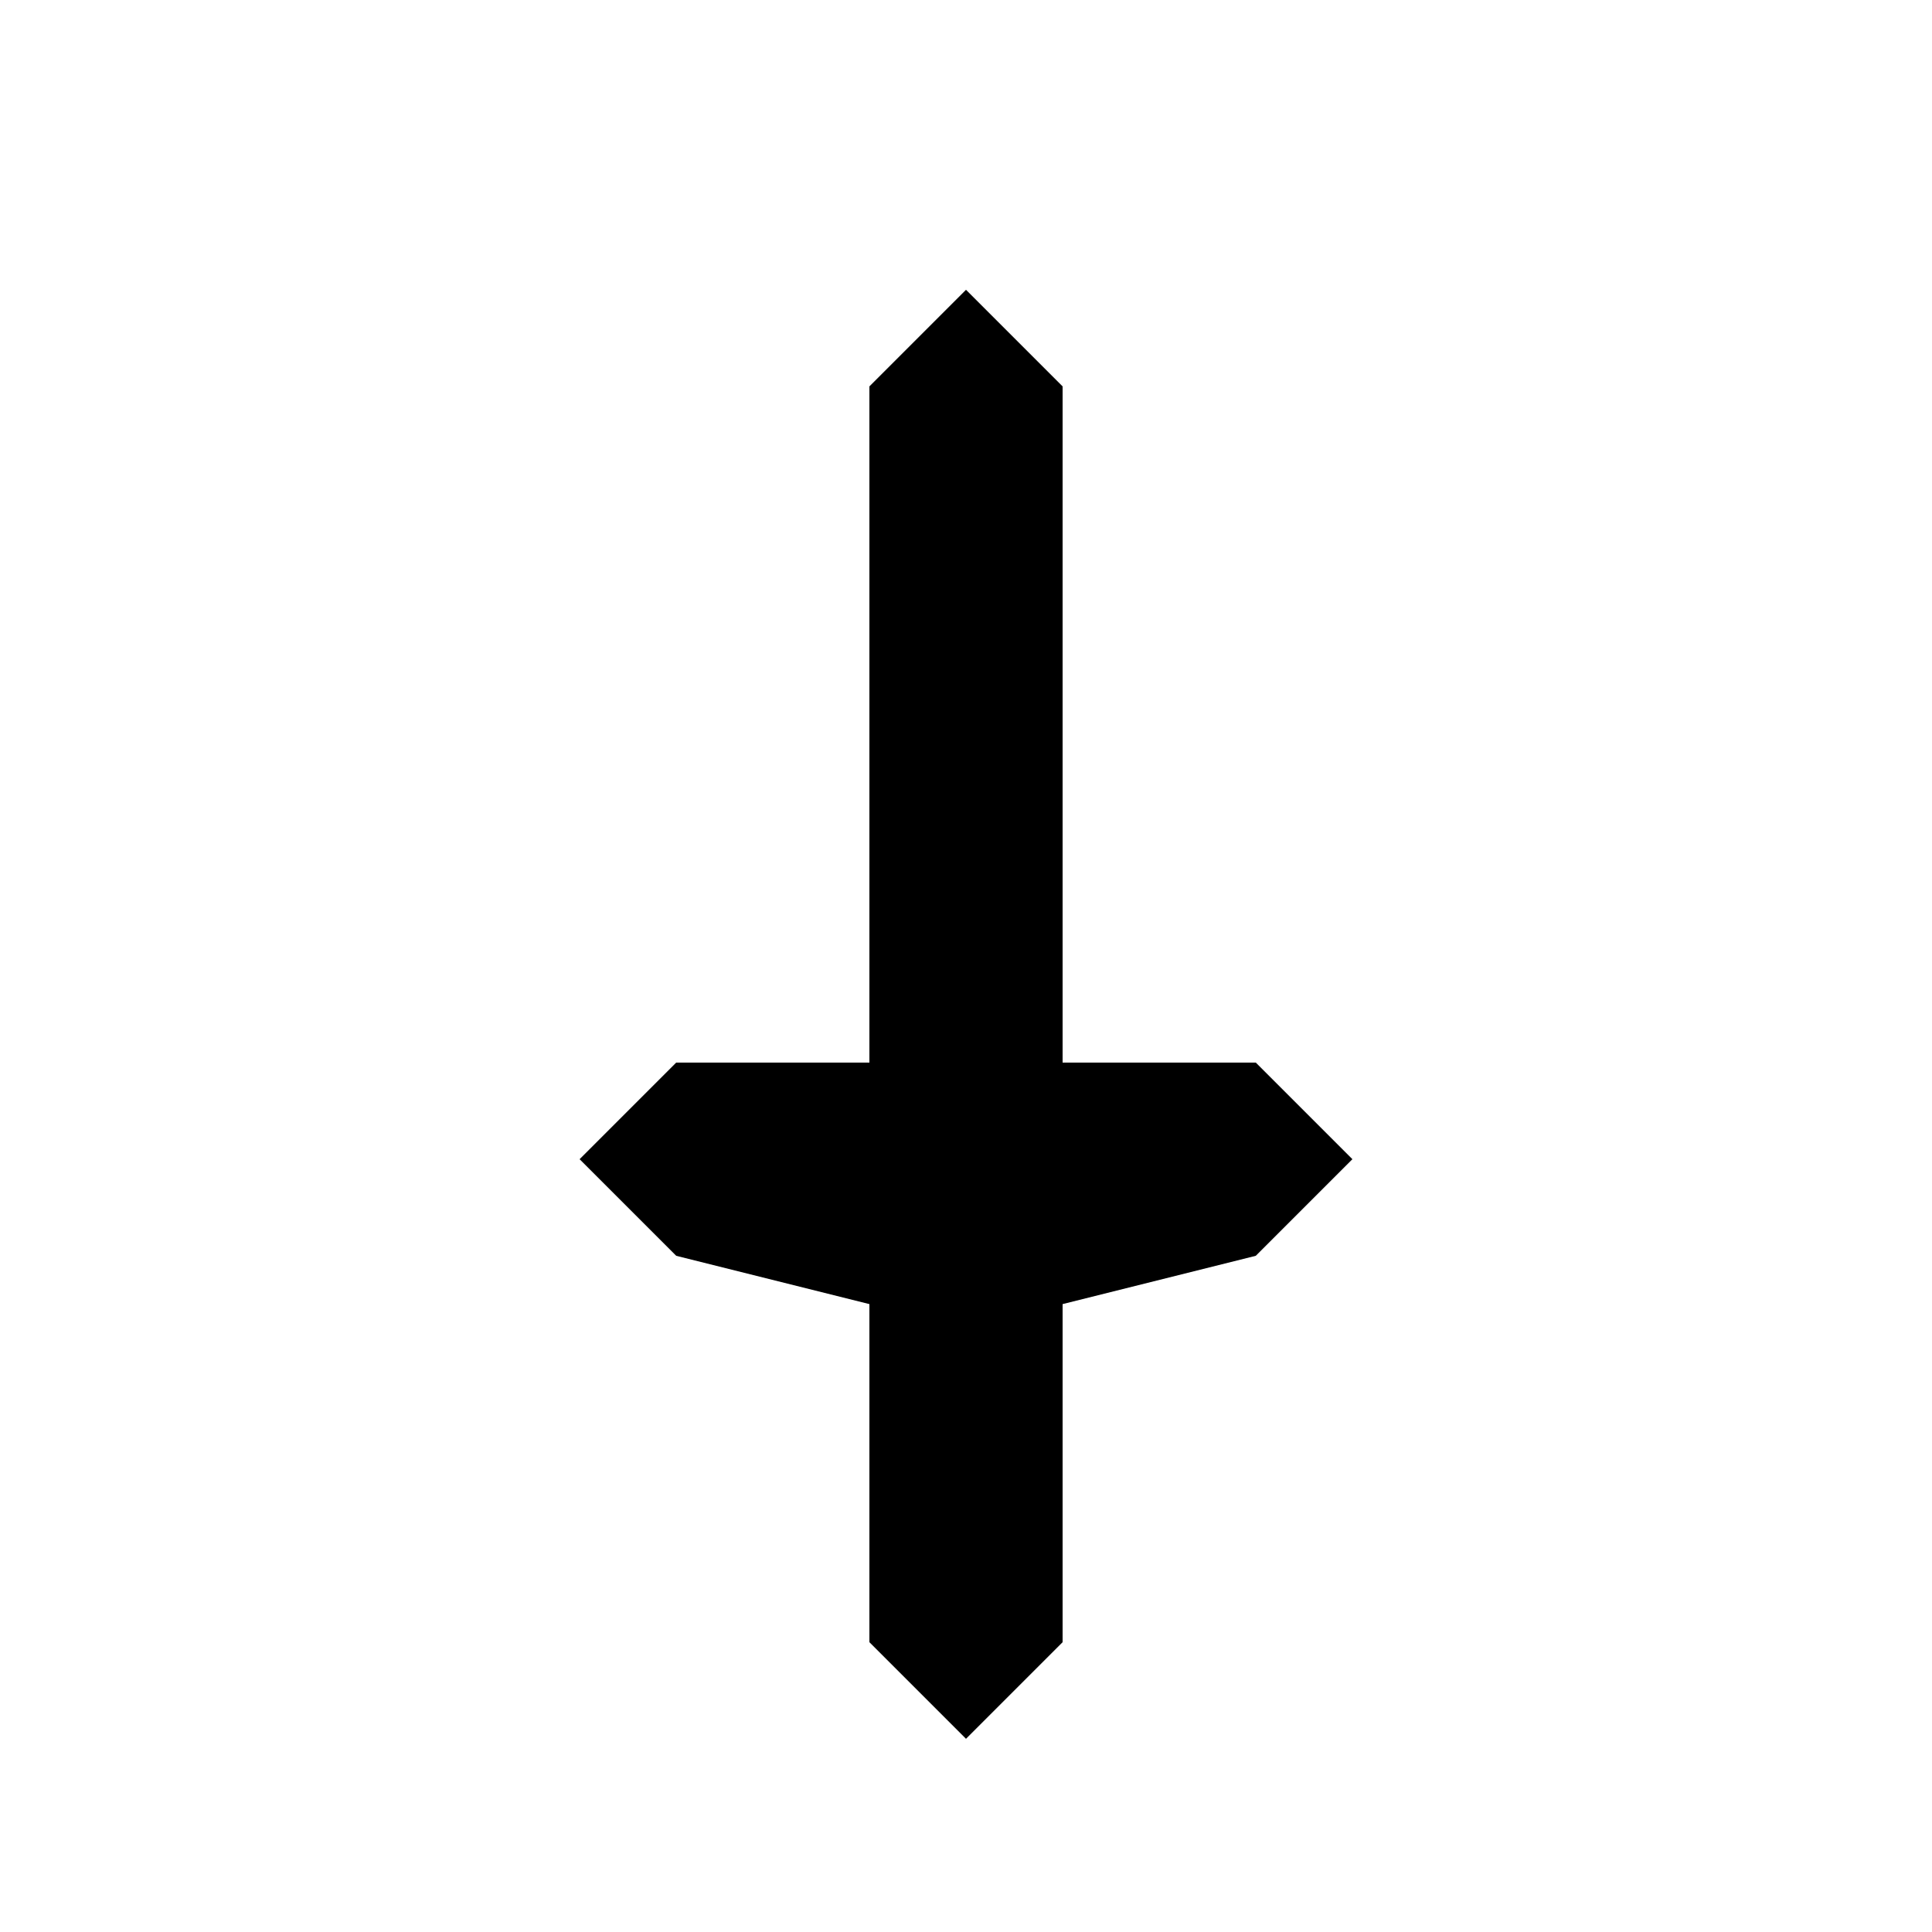
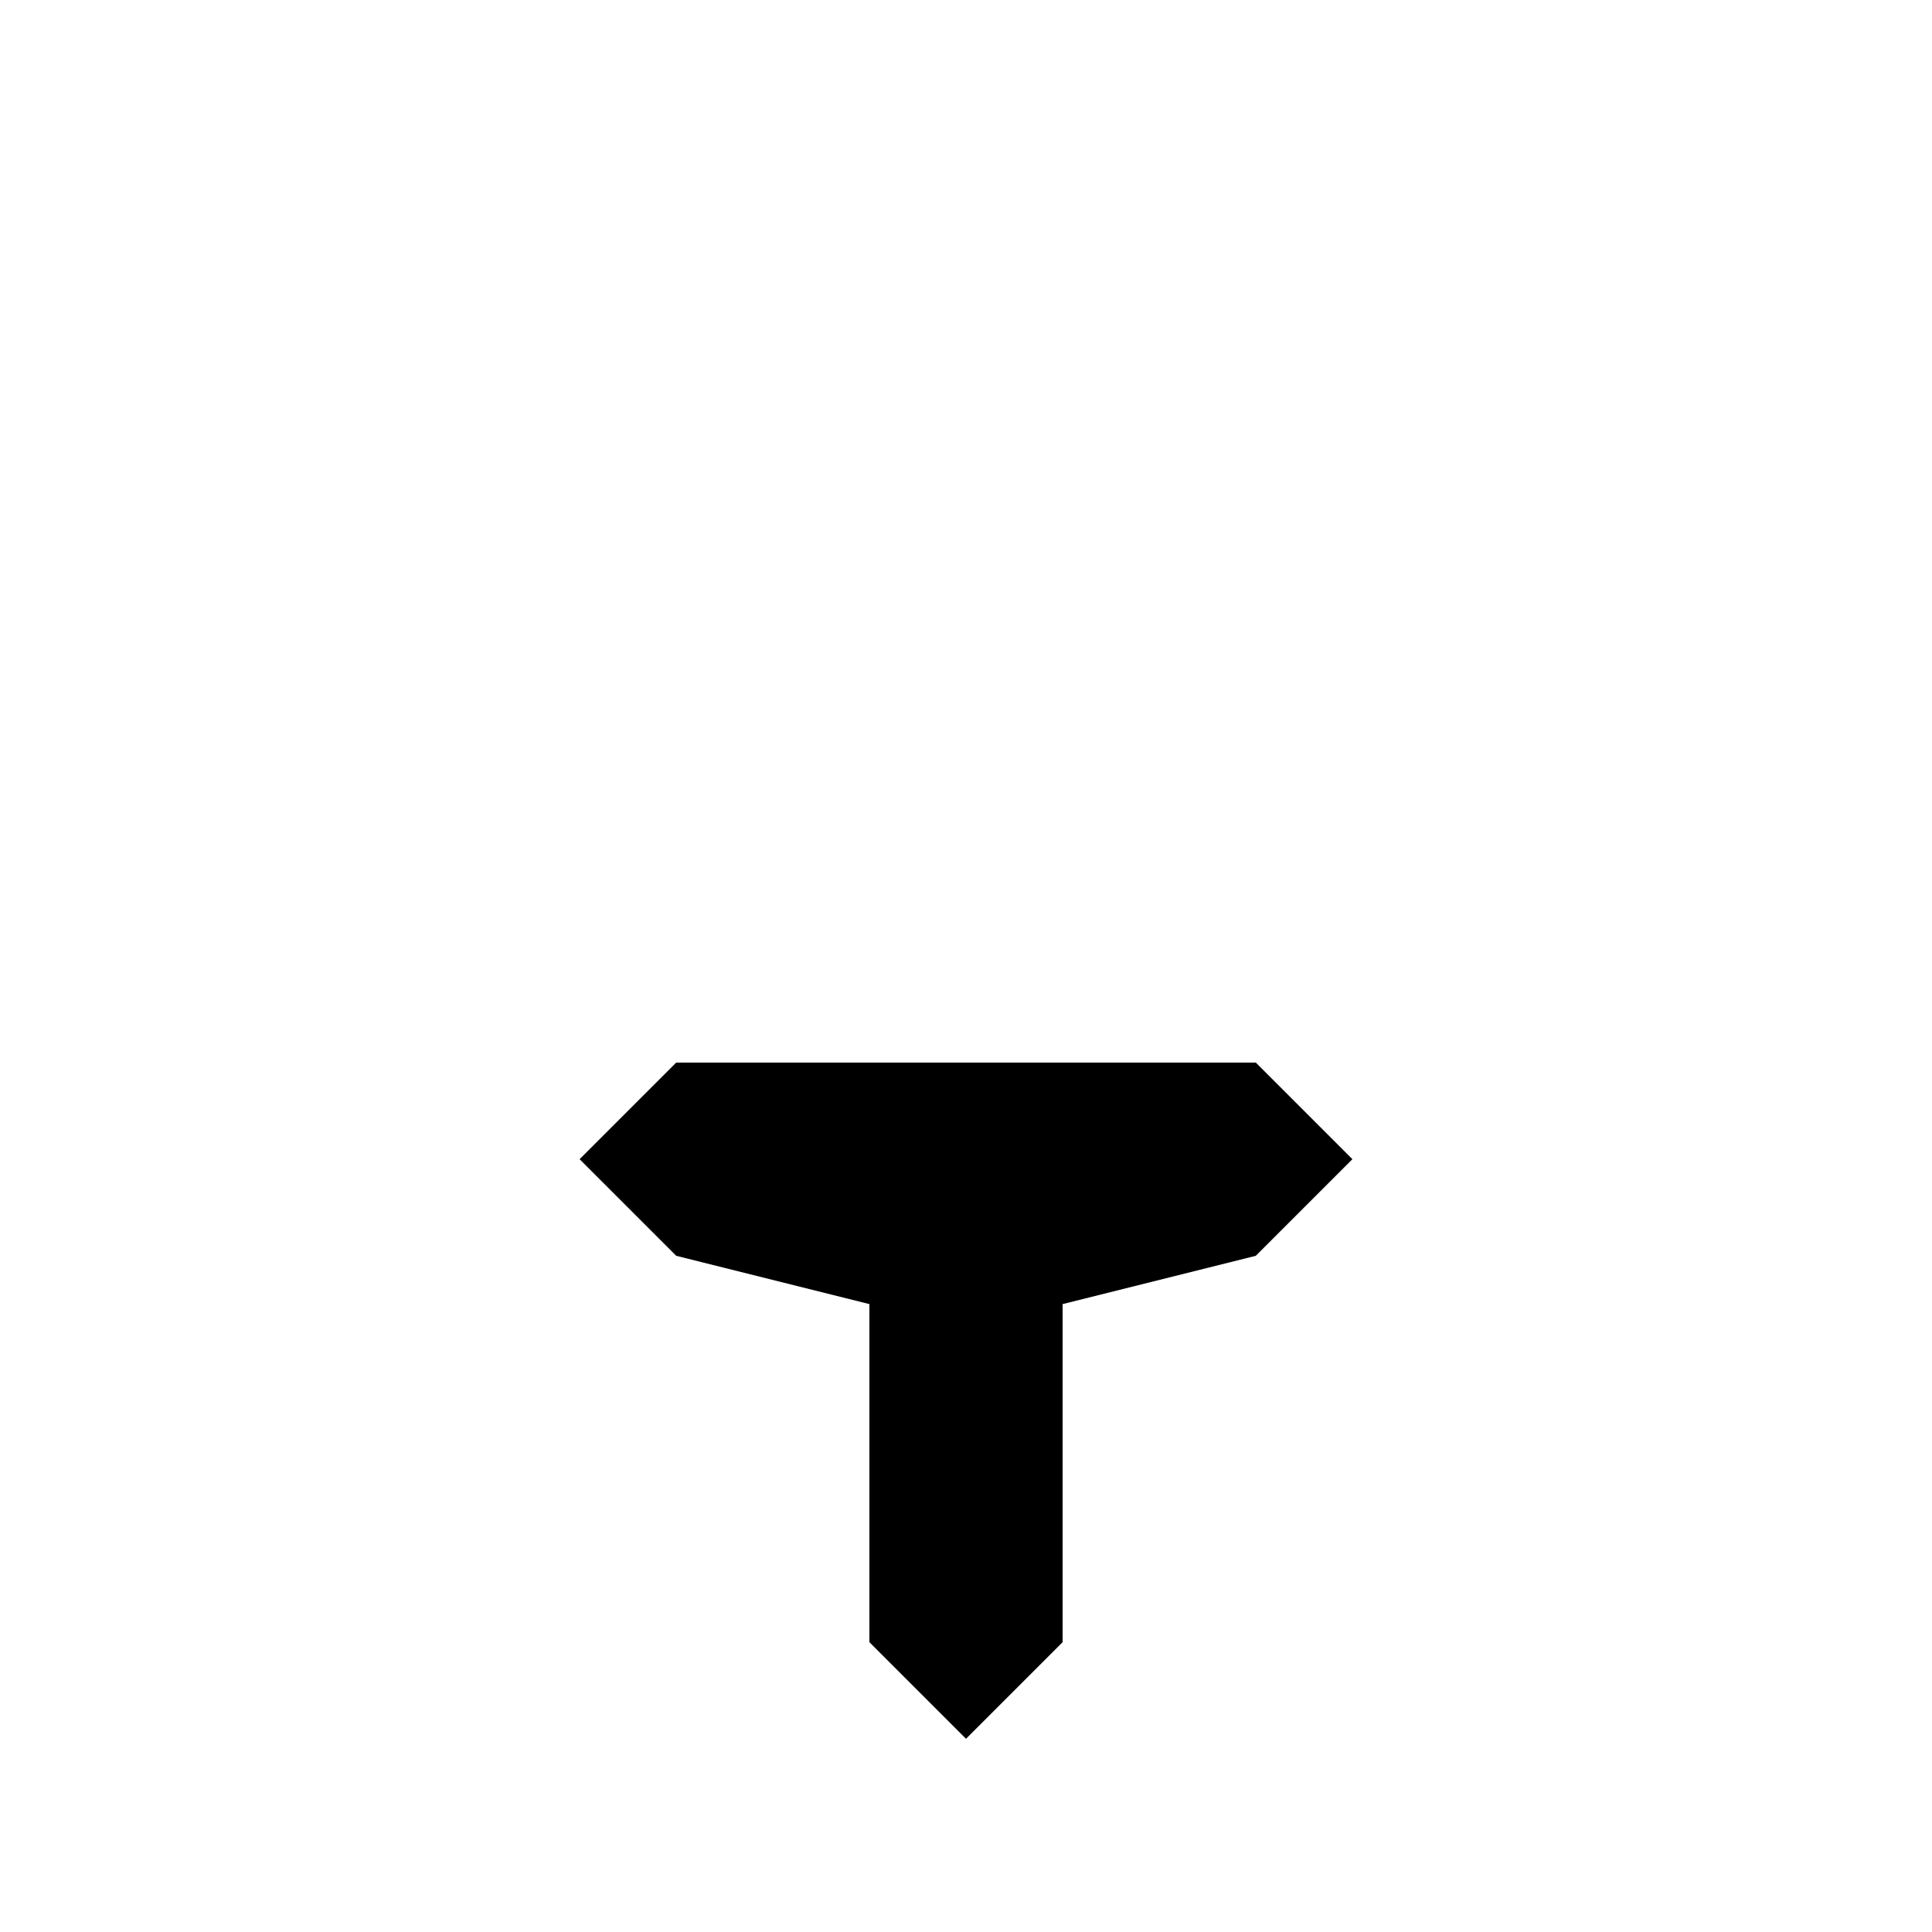
<svg xmlns="http://www.w3.org/2000/svg" width="1000" height="1000" style="background-color:white">
  <defs>
    <linearGradient id="linear-gradient1" x1="0" y1="0" x2="100%" y2="0">
      <stop offset="0">
        <animate attributeName="stop-color" values="#000000;#505050;#000000" dur="1s" repeatCount="indefinite" />
      </stop>
      <stop offset="1">
        <animate attributeName="stop-color" values="#505050;#000000;#505050" dur="1s" repeatCount="indefinite" />
      </stop>
    </linearGradient>
    <linearGradient id="linear-gradient2" x1="0" y1="0" x2="100%" y2="0">
      <stop offset="0">
        <animate attributeName="stop-color" values="#ffa830;#ffe8c9;#ffa830" dur="1s" repeatCount="indefinite" />
      </stop>
      <stop offset="1">
        <animate attributeName="stop-color" values="#ffe8c9;#ffa830;#ffe8c9" dur="1s" repeatCount="indefinite" />
      </stop>
    </linearGradient>
  </defs>
-   <polygon fill="url(#linear-gradient2)" points="500,150 550,200 550,550 500,600 450,550 450,200" />
  <polygon fill="url(#linear-gradient1)" points="450,850 500,900 550,850, 550,675 650,650 700,600 650,550 500,550 350,550 300,600 350,650 450,675" />
-   <polygon fill="url(#linear-gradient2)" points="490,585 510,585 537.5,610 510,635 490,635 462.5,610" />
</svg>